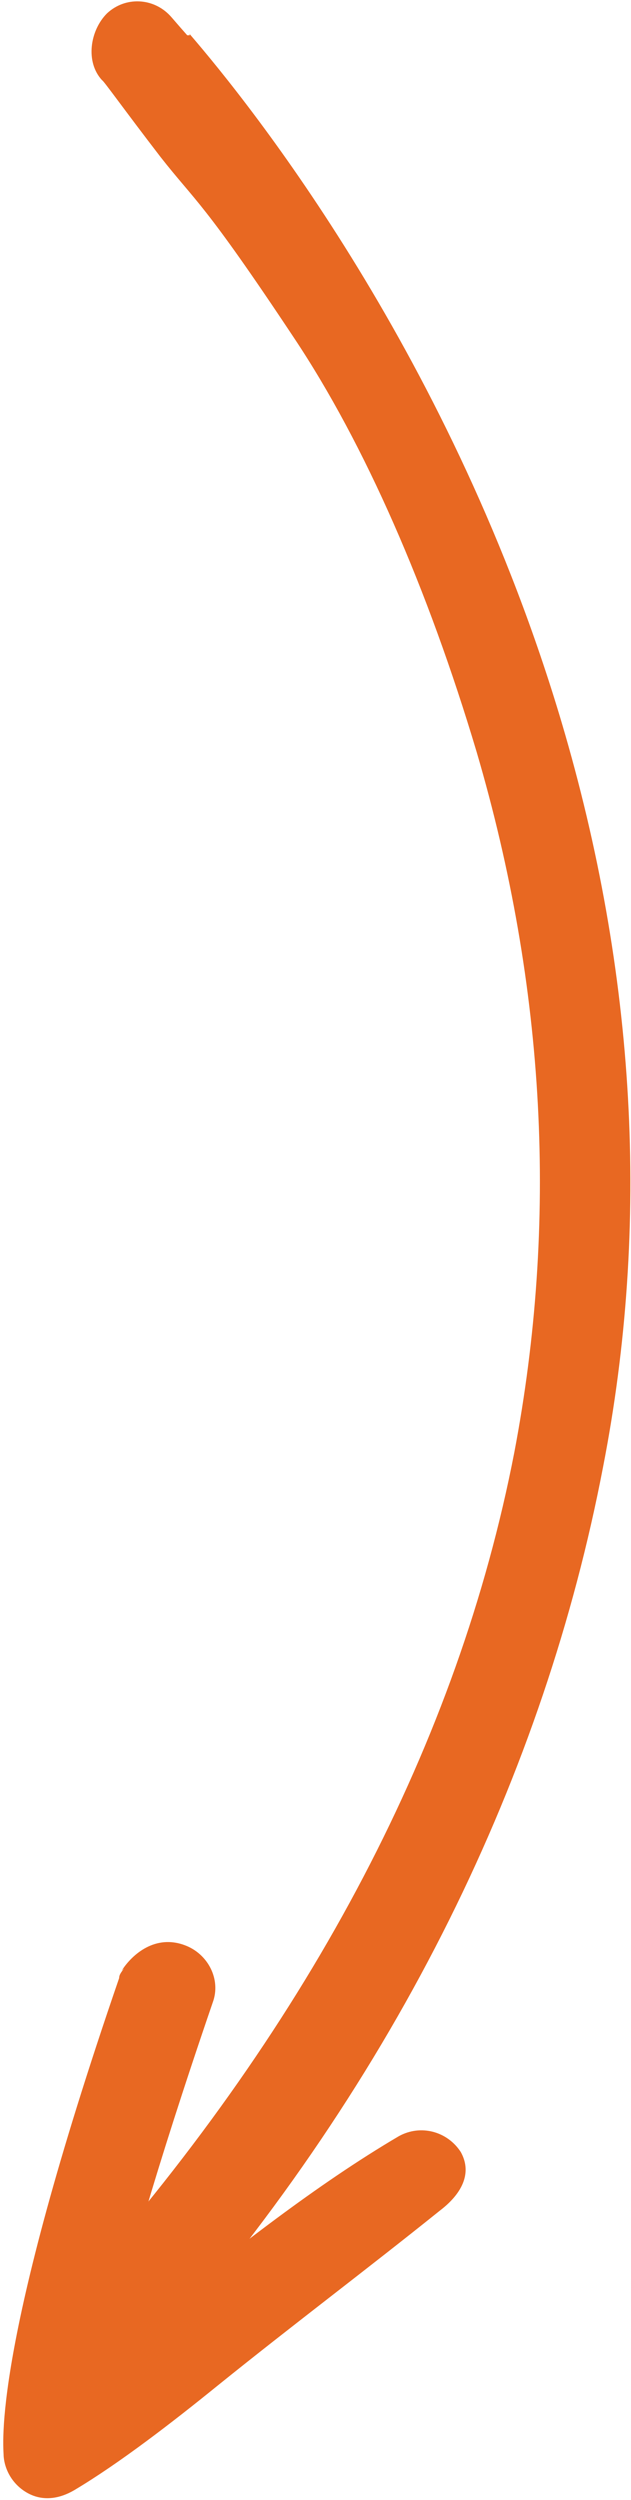
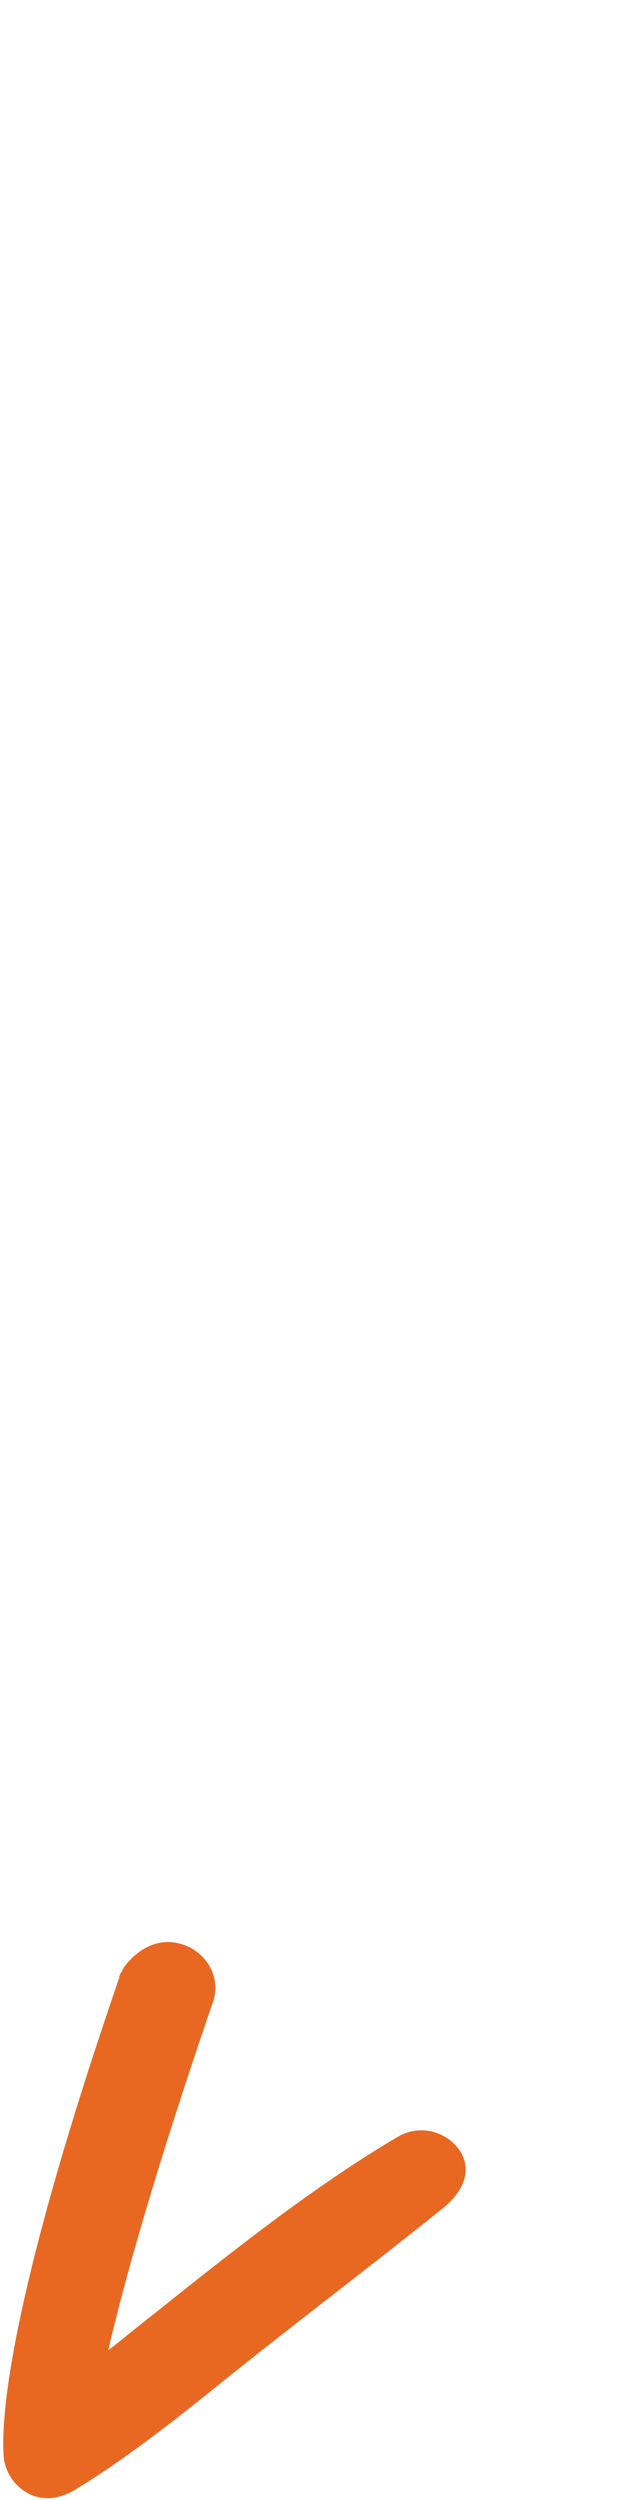
<svg xmlns="http://www.w3.org/2000/svg" id="Layer_1" version="1.1" viewBox="0 0 51.9 205.5">
  <defs>
    <style>
      .st0 {
        fill: #e86822;
      }
    </style>
  </defs>
  <path class="st0" d="M10,162c.9-1.4,2.8-3,5.2-2.1,1.9.7,3,2.8,2.3,4.7-4.8,14-7.3,23-8.6,28.6,1.3-1,2.6-2.1,3.9-3.1,6.5-5.2,13.2-10.5,20-14.5,1.8-1,4-.4,5.1,1.3,1,1.8,0,3.5-1.7,4.8-6.1,4.9-12.1,9.4-18.3,14.4-3.7,3-8.1,6.4-11.8,8.6-1.2.7-2.5.9-3.7.3-1.2-.6-2-1.8-2.1-3.1,0-.8-1.1-8.5,9.5-39.3,0-.3.2-.5.4-.8l-.2.2Z" />
-   <path class="st0" d="M15.6,2.8c5,5.8,21.7,26.6,30.6,56.6,6.1,20.6,7.3,41.2,3.4,61.2-4.8,25-16.7,50-36.7,72.7-1.4,1.5-4.4.8-6-.5-1.5-1.4-1.7-3.7-.3-5.2,19.1-21.6,31.1-44.5,35.7-68.2,3.6-18.9,2.6-38.2-3.1-57.6-4-13.4-9.2-25.3-15-34-7.5-11.3-8.1-11.2-11-14.9-3-3.9-4.7-6.3-4.8-6.3-1.4-1.5-1-4.1.4-5.5,1.5-1.4,3.8-1.3,5.2.2.1.1.6.7,1.4,1.6h.2Z" />
</svg>